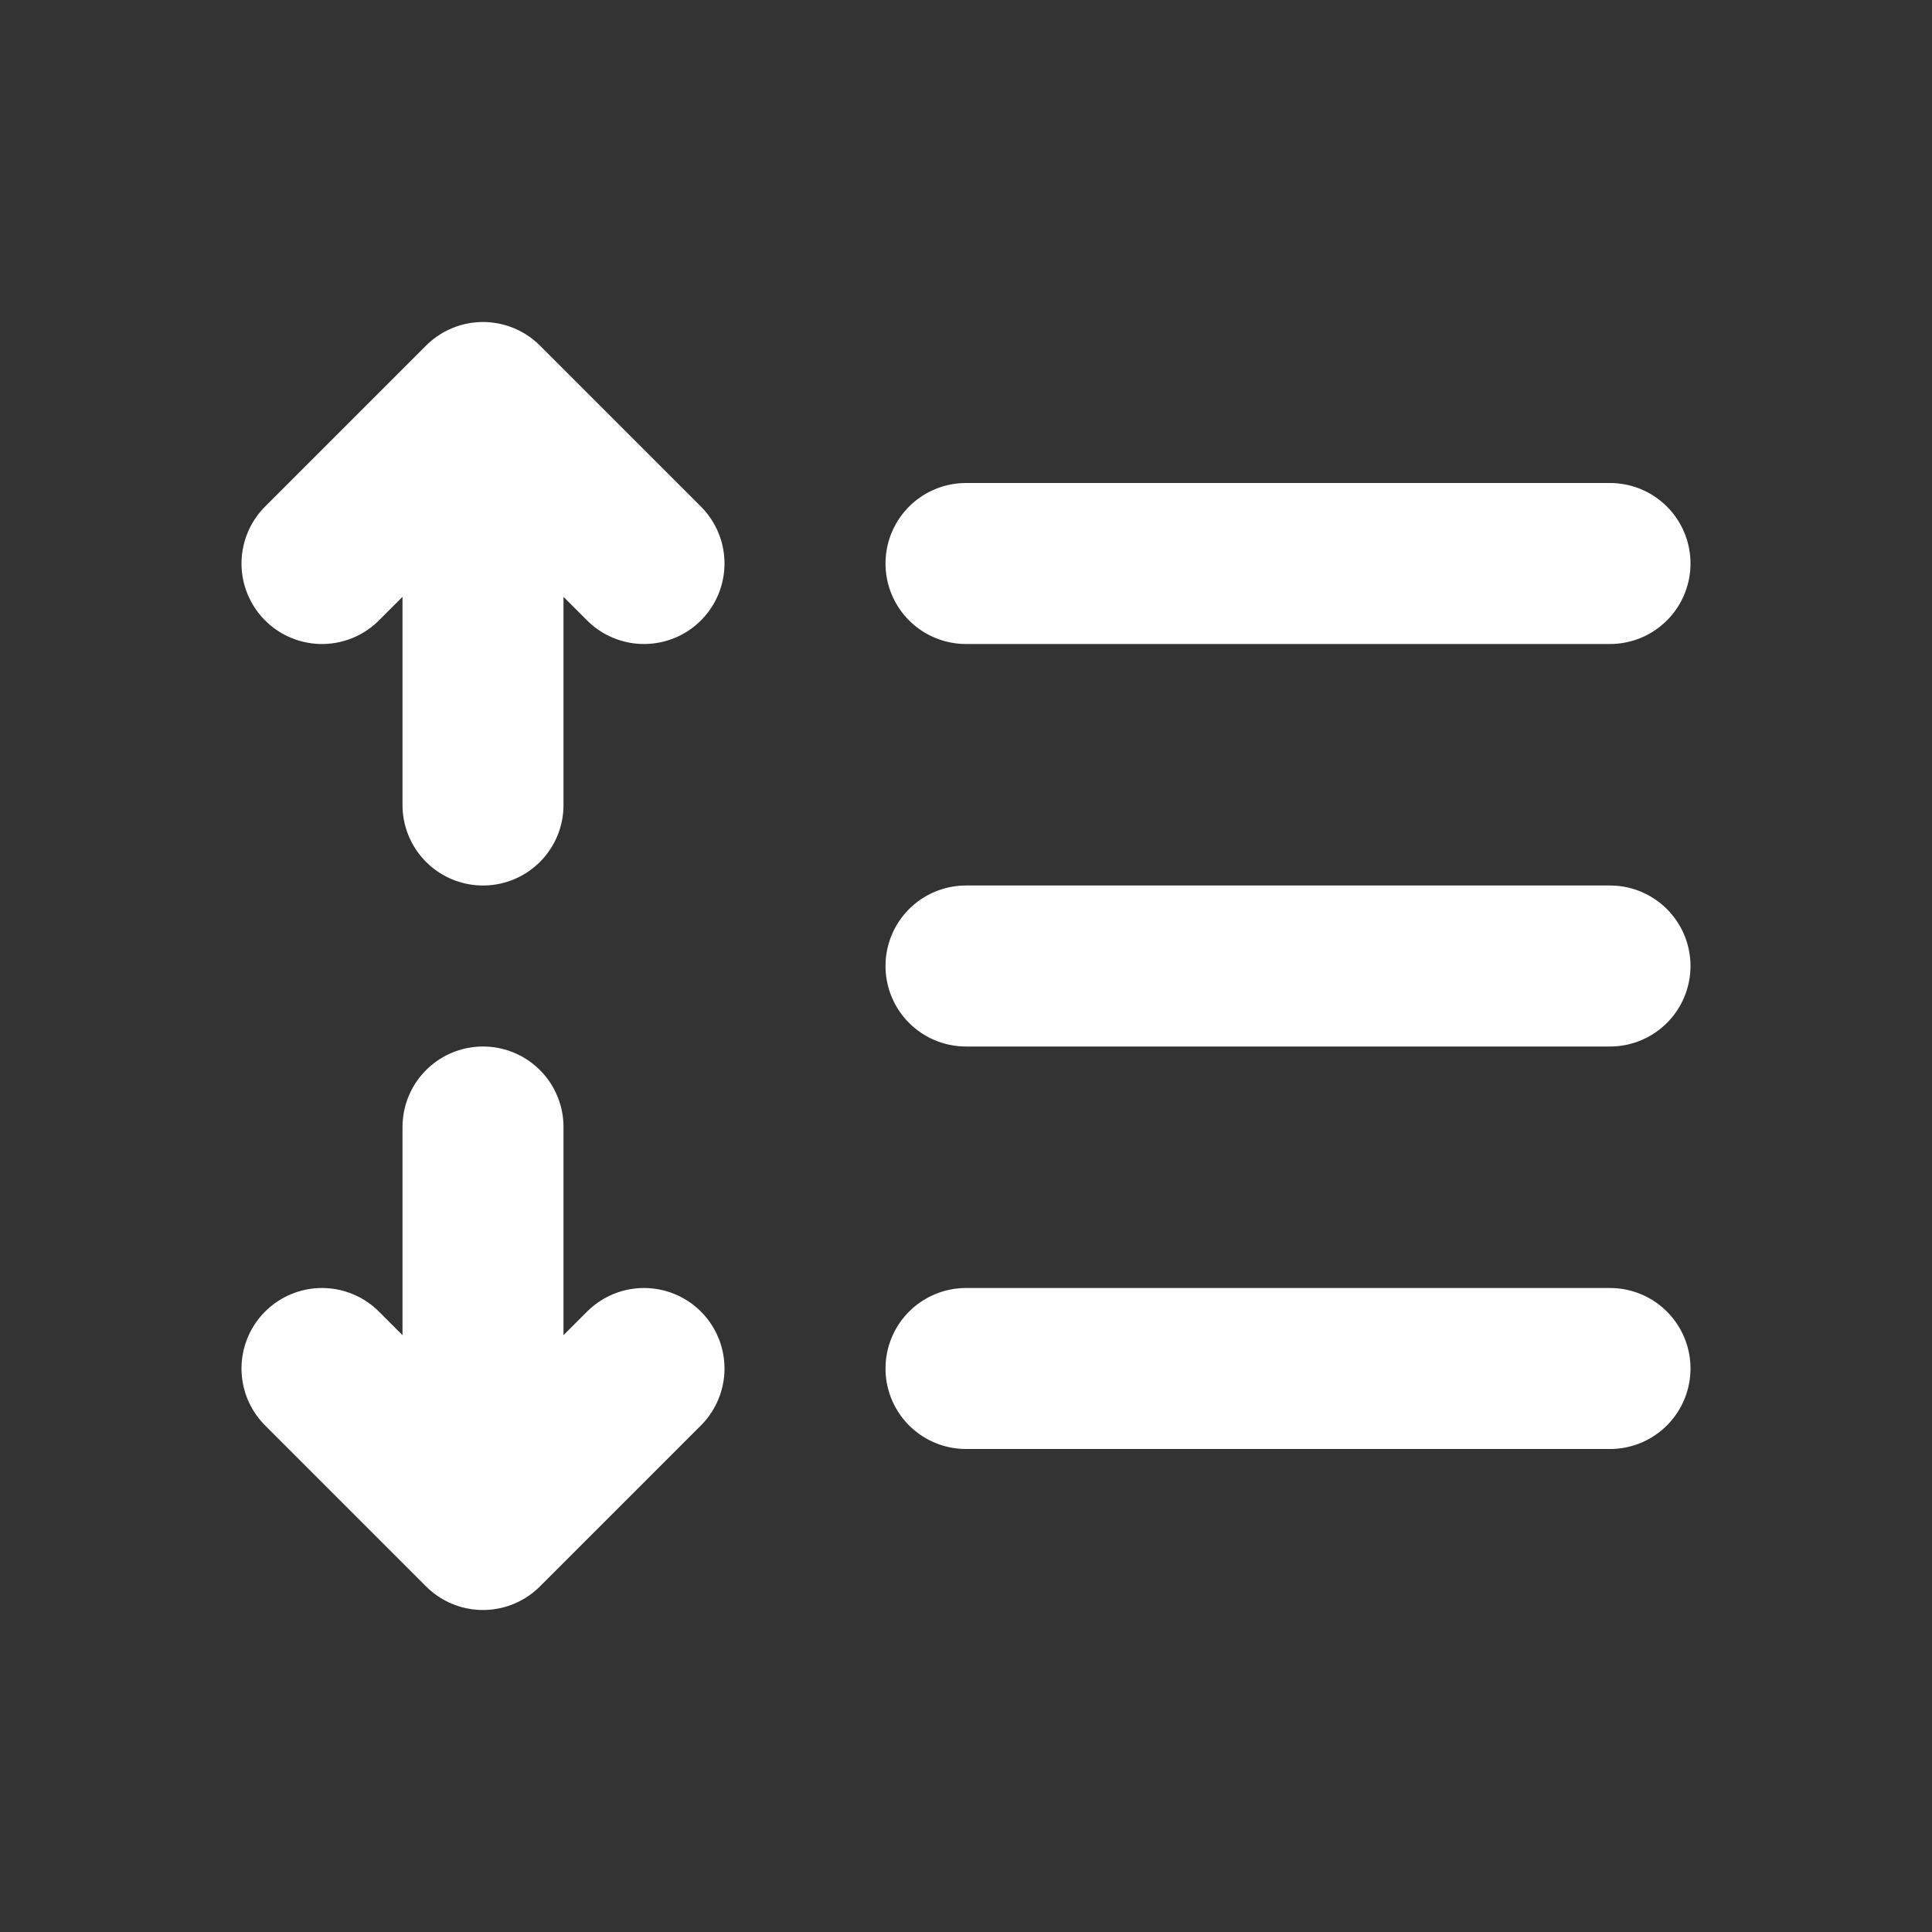
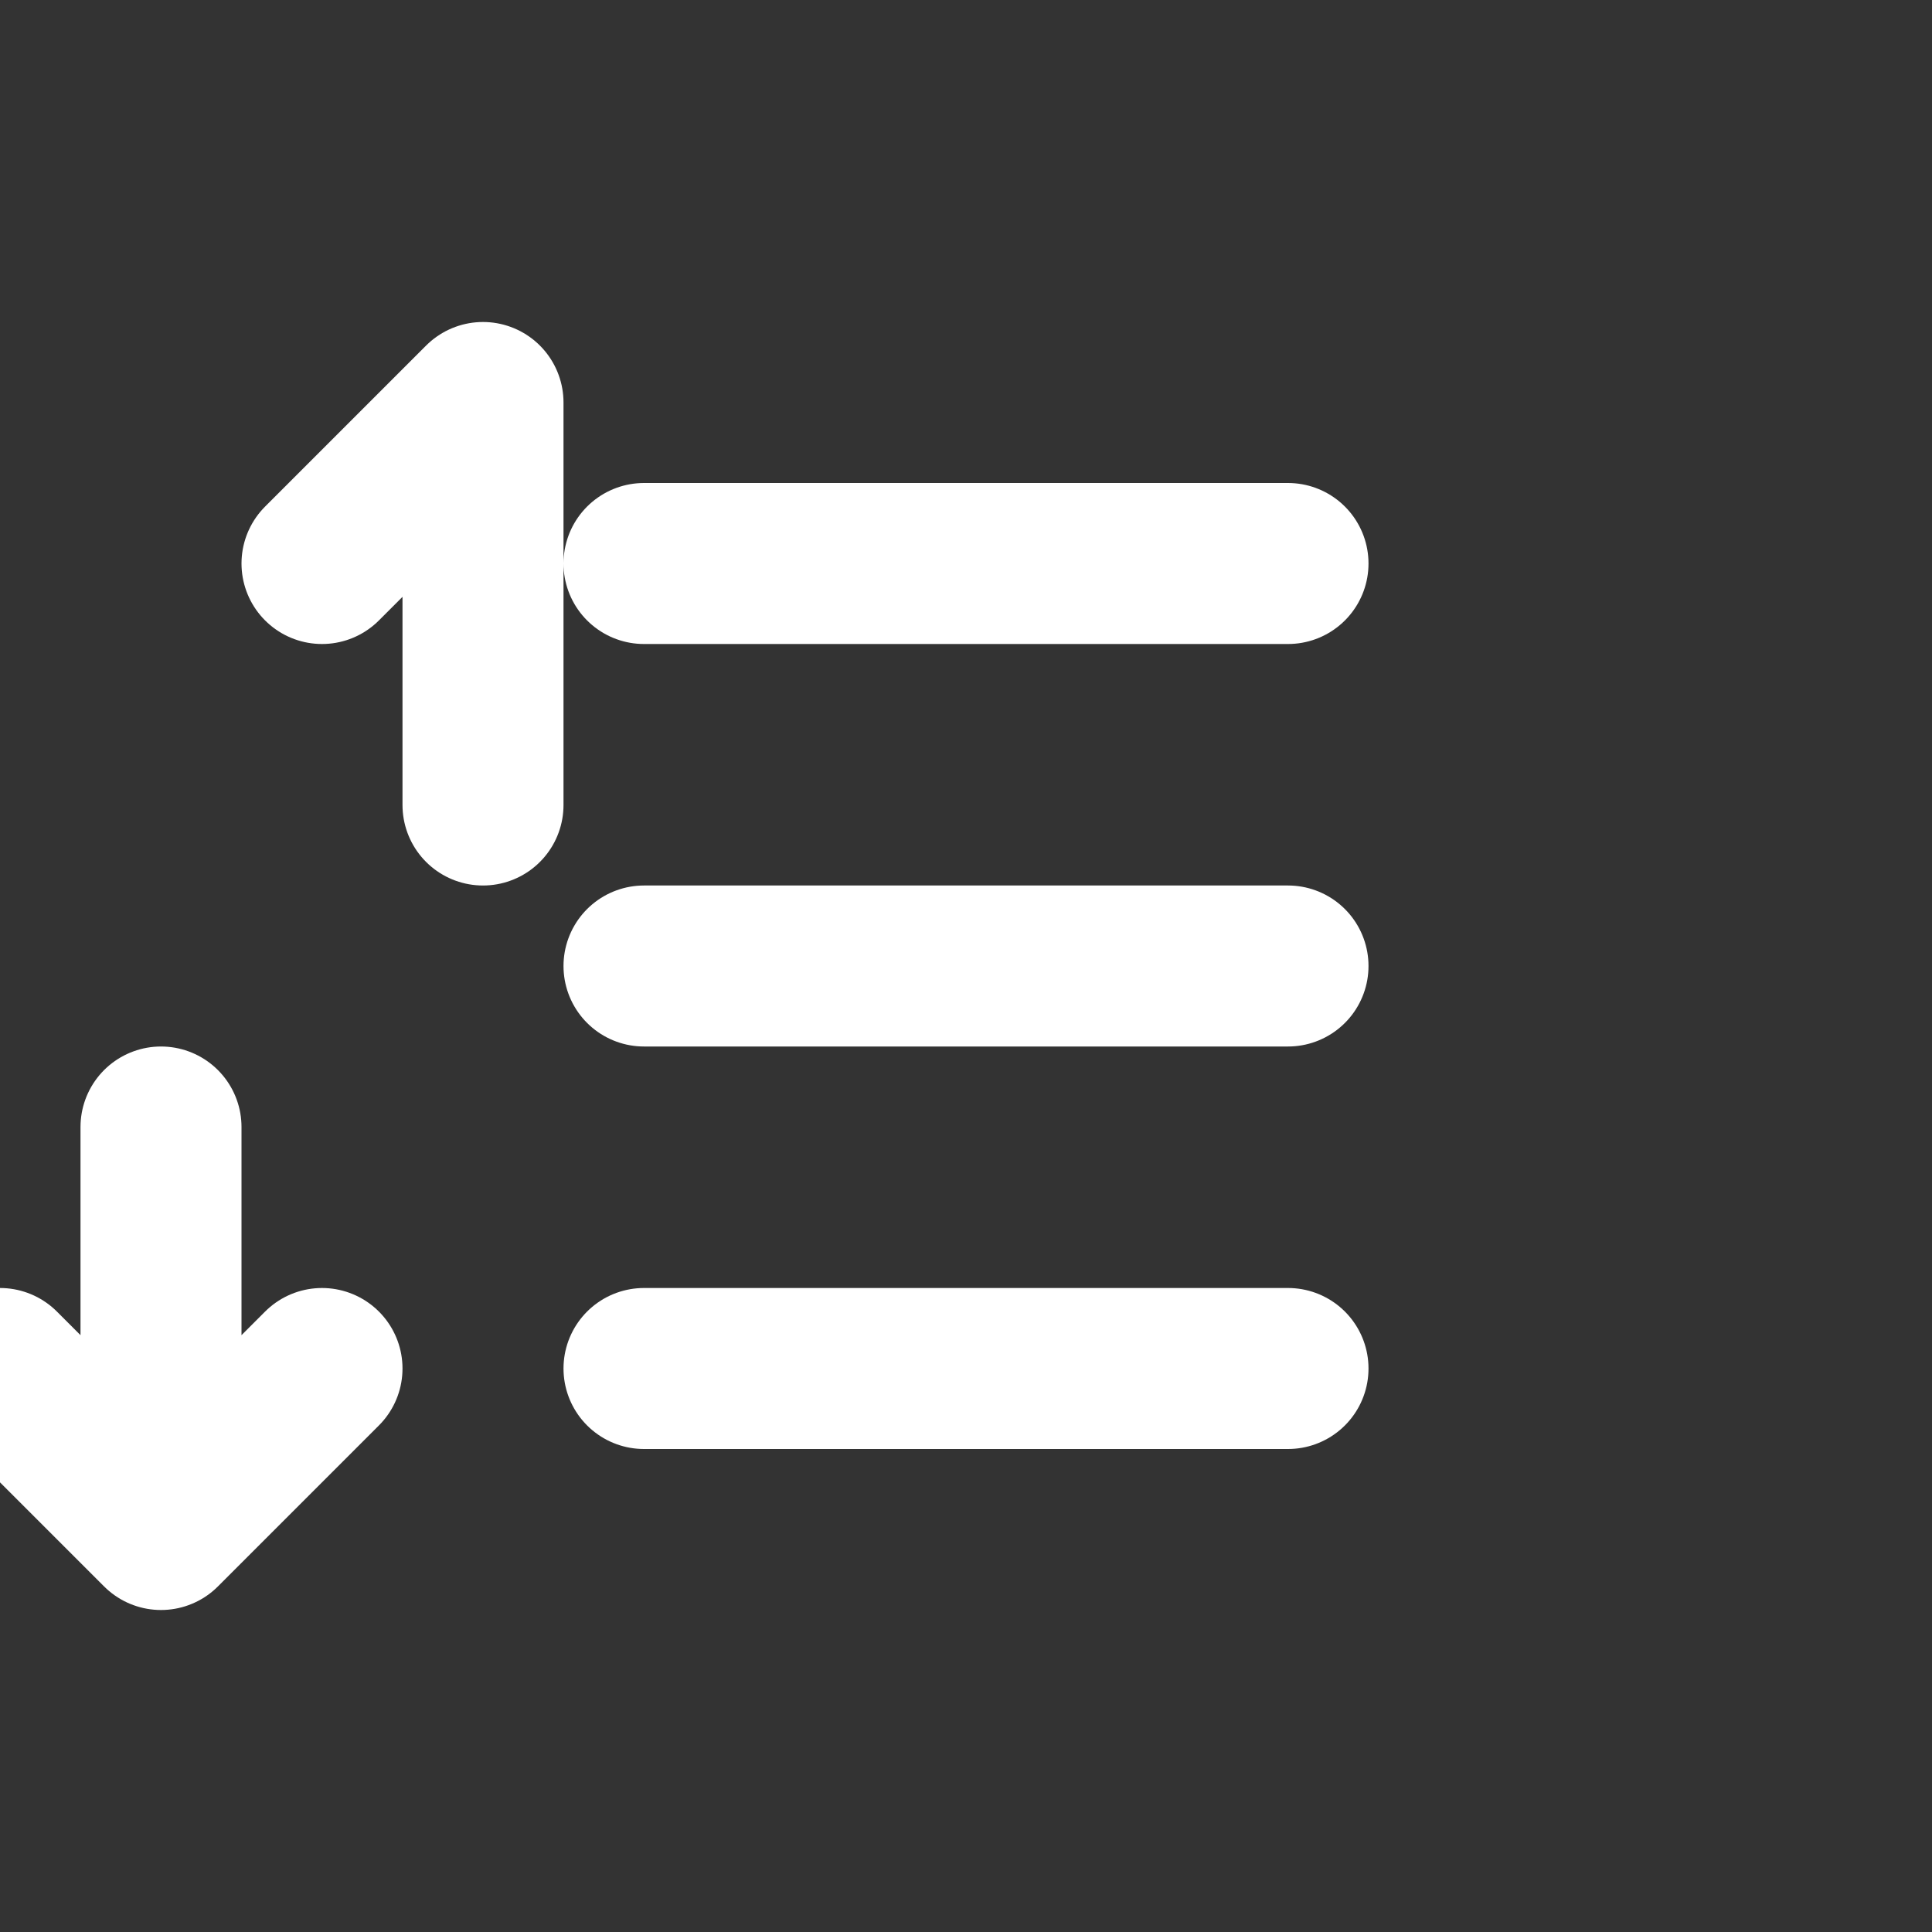
<svg xmlns="http://www.w3.org/2000/svg" width="800px" height="800px" viewBox="0 0 24 24" fill="none" stroke="#ffffff">
  <rect x="0" y="0" width="24" height="24" fill="#333333" stroke="none" />
  <g id="SVGRepo_bgCarrier" stroke-width="0" />
  <g id="SVGRepo_tracerCarrier" stroke-linecap="round" stroke-linejoin="round" />
  <g id="SVGRepo_iconCarrier">
-     <path stroke="#ffffff" stroke-linecap="round" stroke-linejoin="round" stroke-width="2" d="M6 10V5m0 0L4 7m2-2 2 2m-2 7v5m0 0 2-2m-2 2-2-2m8-10h8m0 5h-8m0 5h8" />
+     <path stroke="#ffffff" stroke-linecap="round" stroke-linejoin="round" stroke-width="2" d="M6 10V5m0 0L4 7m-2 7v5m0 0 2-2m-2 2-2-2m8-10h8m0 5h-8m0 5h8" />
  </g>
</svg>